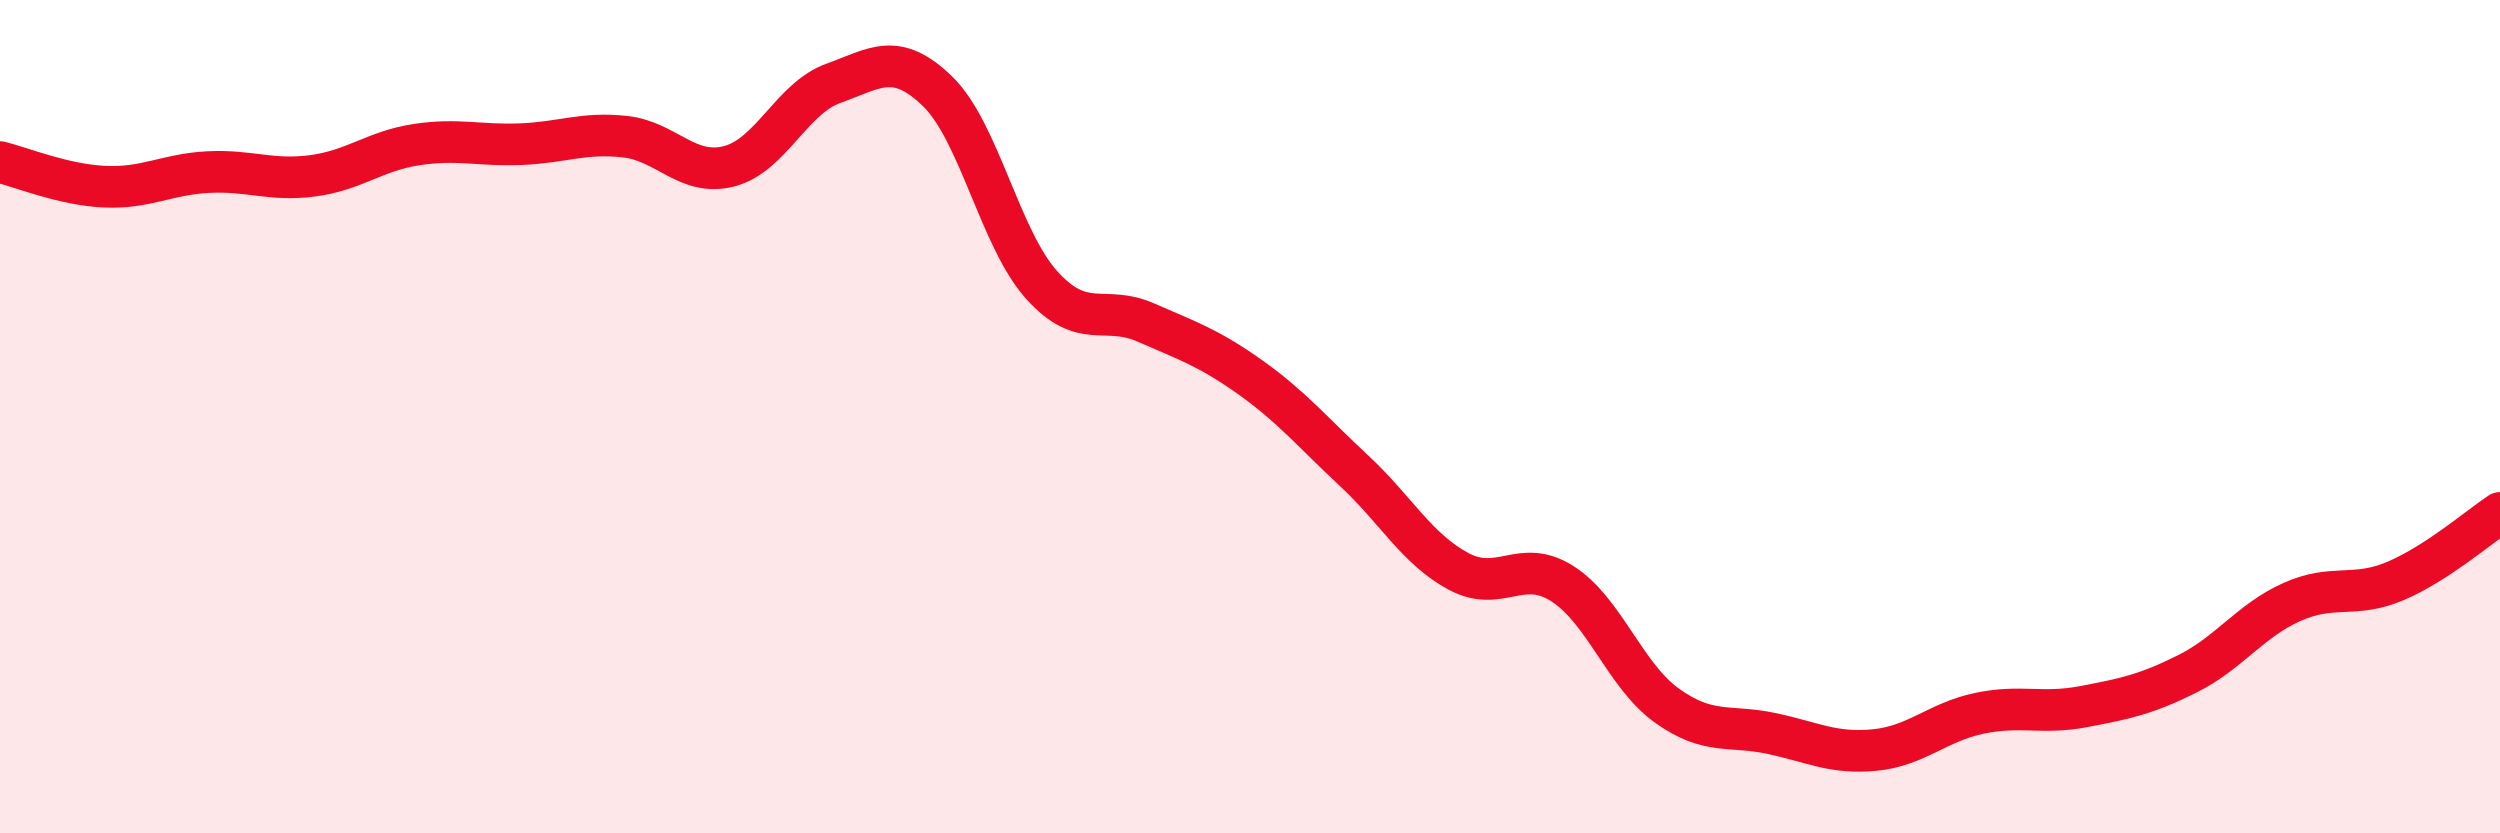
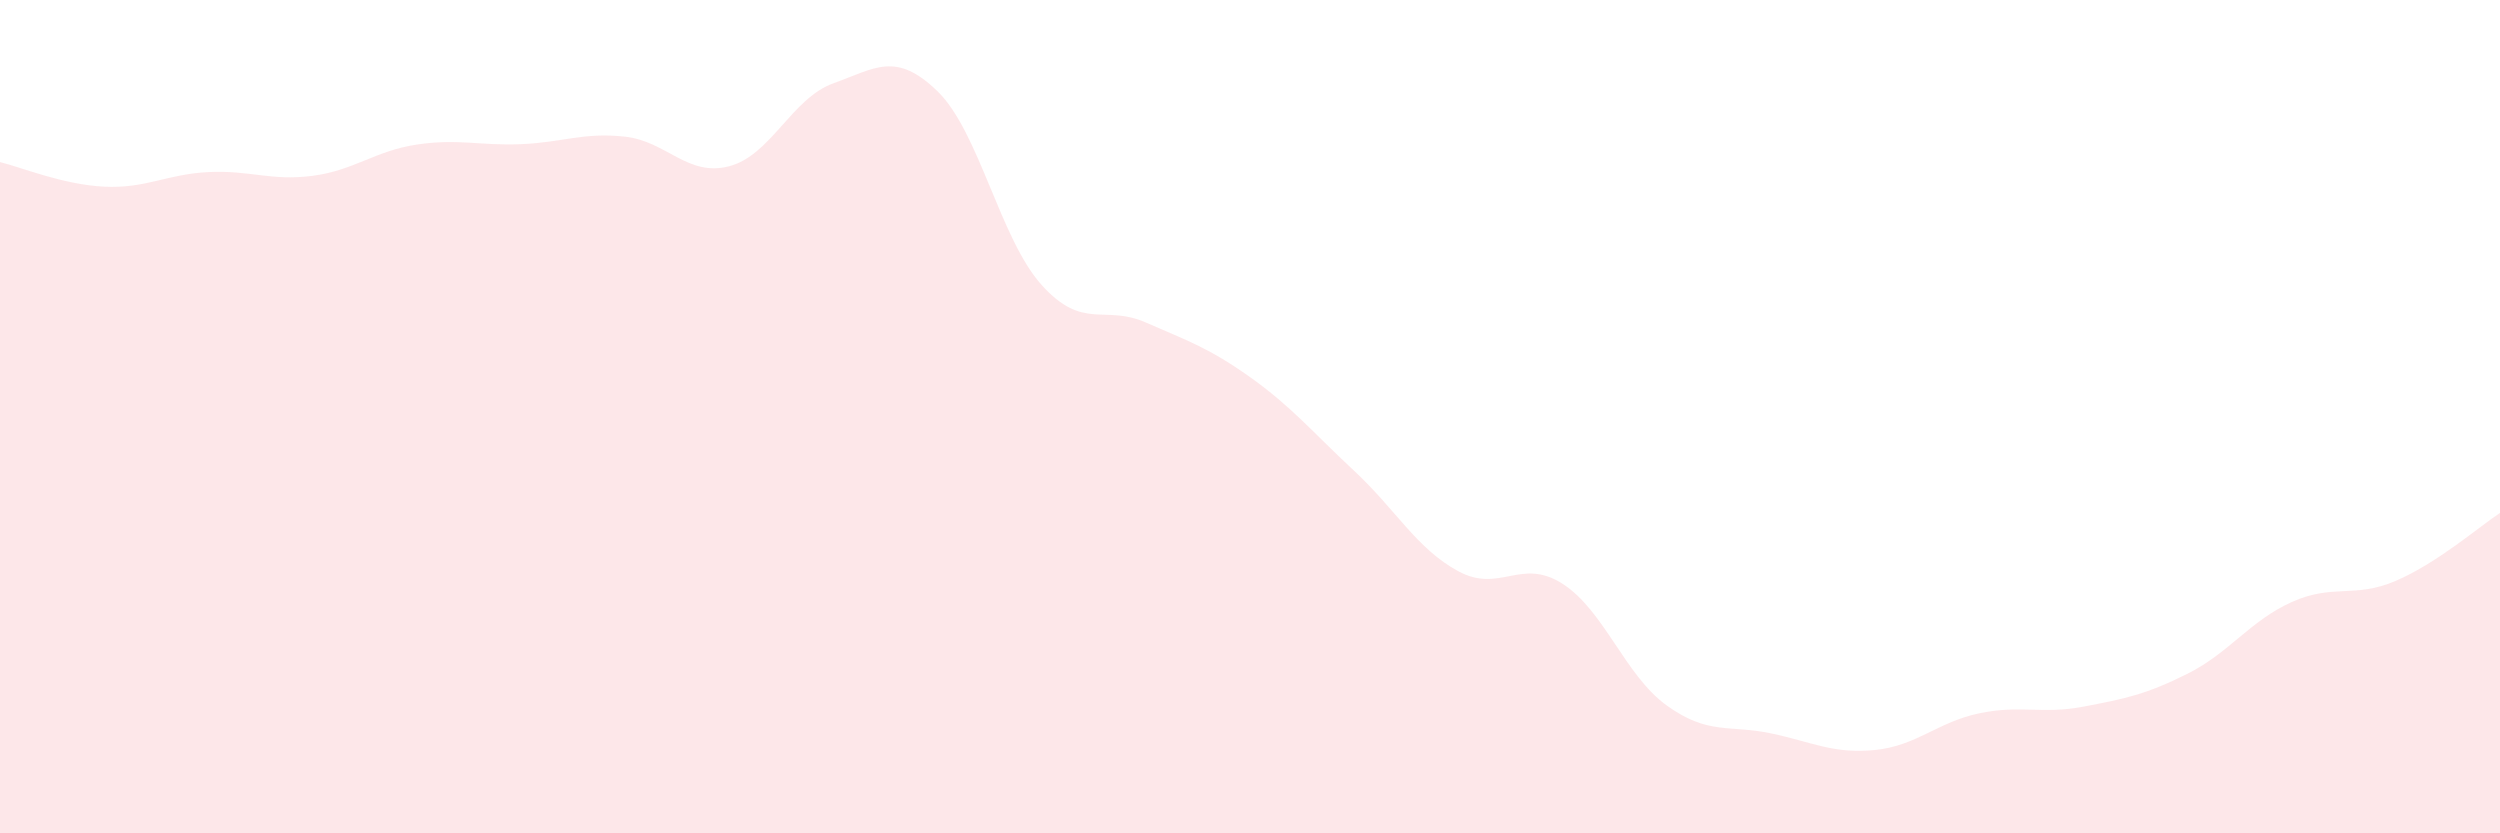
<svg xmlns="http://www.w3.org/2000/svg" width="60" height="20" viewBox="0 0 60 20">
  <path d="M 0,3.89 C 0.5,4.01 1.5,4.43 2.5,4.48 C 3.5,4.53 4,4.18 5,4.13 C 6,4.08 6.5,4.35 7.5,4.22 C 8.5,4.09 9,3.62 10,3.47 C 11,3.32 11.5,3.5 12.5,3.46 C 13.5,3.42 14,3.17 15,3.28 C 16,3.39 16.5,4.25 17.5,3.99 C 18.5,3.73 19,2.36 20,2 C 21,1.64 21.5,1.22 22.5,2.19 C 23.5,3.16 24,5.73 25,6.84 C 26,7.95 26.5,7.3 27.5,7.74 C 28.5,8.18 29,8.34 30,9.05 C 31,9.76 31.5,10.37 32.5,11.3 C 33.5,12.23 34,13.17 35,13.71 C 36,14.25 36.5,13.37 37.5,14.01 C 38.5,14.65 39,16.21 40,16.93 C 41,17.65 41.5,17.39 42.5,17.6 C 43.5,17.81 44,18.1 45,18 C 46,17.9 46.5,17.33 47.5,17.12 C 48.5,16.91 49,17.15 50,16.96 C 51,16.77 51.5,16.67 52.5,16.17 C 53.5,15.67 54,14.9 55,14.45 C 56,14 56.5,14.37 57.5,13.94 C 58.5,13.51 59.5,12.64 60,12.31L60 20L0 20Z" fill="#EB0A25" opacity="0.1" stroke-linecap="round" stroke-linejoin="round" />
-   <path d="M 0,3.89 C 0.5,4.01 1.5,4.43 2.5,4.48 C 3.5,4.53 4,4.18 5,4.13 C 6,4.08 6.5,4.35 7.5,4.22 C 8.5,4.09 9,3.62 10,3.47 C 11,3.32 11.5,3.5 12.5,3.46 C 13.5,3.42 14,3.17 15,3.28 C 16,3.39 16.5,4.25 17.5,3.99 C 18.5,3.73 19,2.36 20,2 C 21,1.64 21.5,1.22 22.5,2.19 C 23.5,3.16 24,5.73 25,6.84 C 26,7.95 26.5,7.3 27.5,7.74 C 28.5,8.18 29,8.34 30,9.05 C 31,9.76 31.5,10.37 32.5,11.3 C 33.5,12.23 34,13.17 35,13.71 C 36,14.25 36.5,13.37 37.5,14.01 C 38.5,14.65 39,16.21 40,16.93 C 41,17.65 41.5,17.39 42.5,17.6 C 43.5,17.81 44,18.1 45,18 C 46,17.9 46.5,17.33 47.5,17.12 C 48.5,16.91 49,17.15 50,16.96 C 51,16.77 51.5,16.67 52.5,16.17 C 53.5,15.67 54,14.9 55,14.45 C 56,14 56.5,14.37 57.5,13.94 C 58.5,13.51 59.5,12.64 60,12.31" stroke="#EB0A25" stroke-width="1" fill="none" stroke-linecap="round" stroke-linejoin="round" />
</svg>